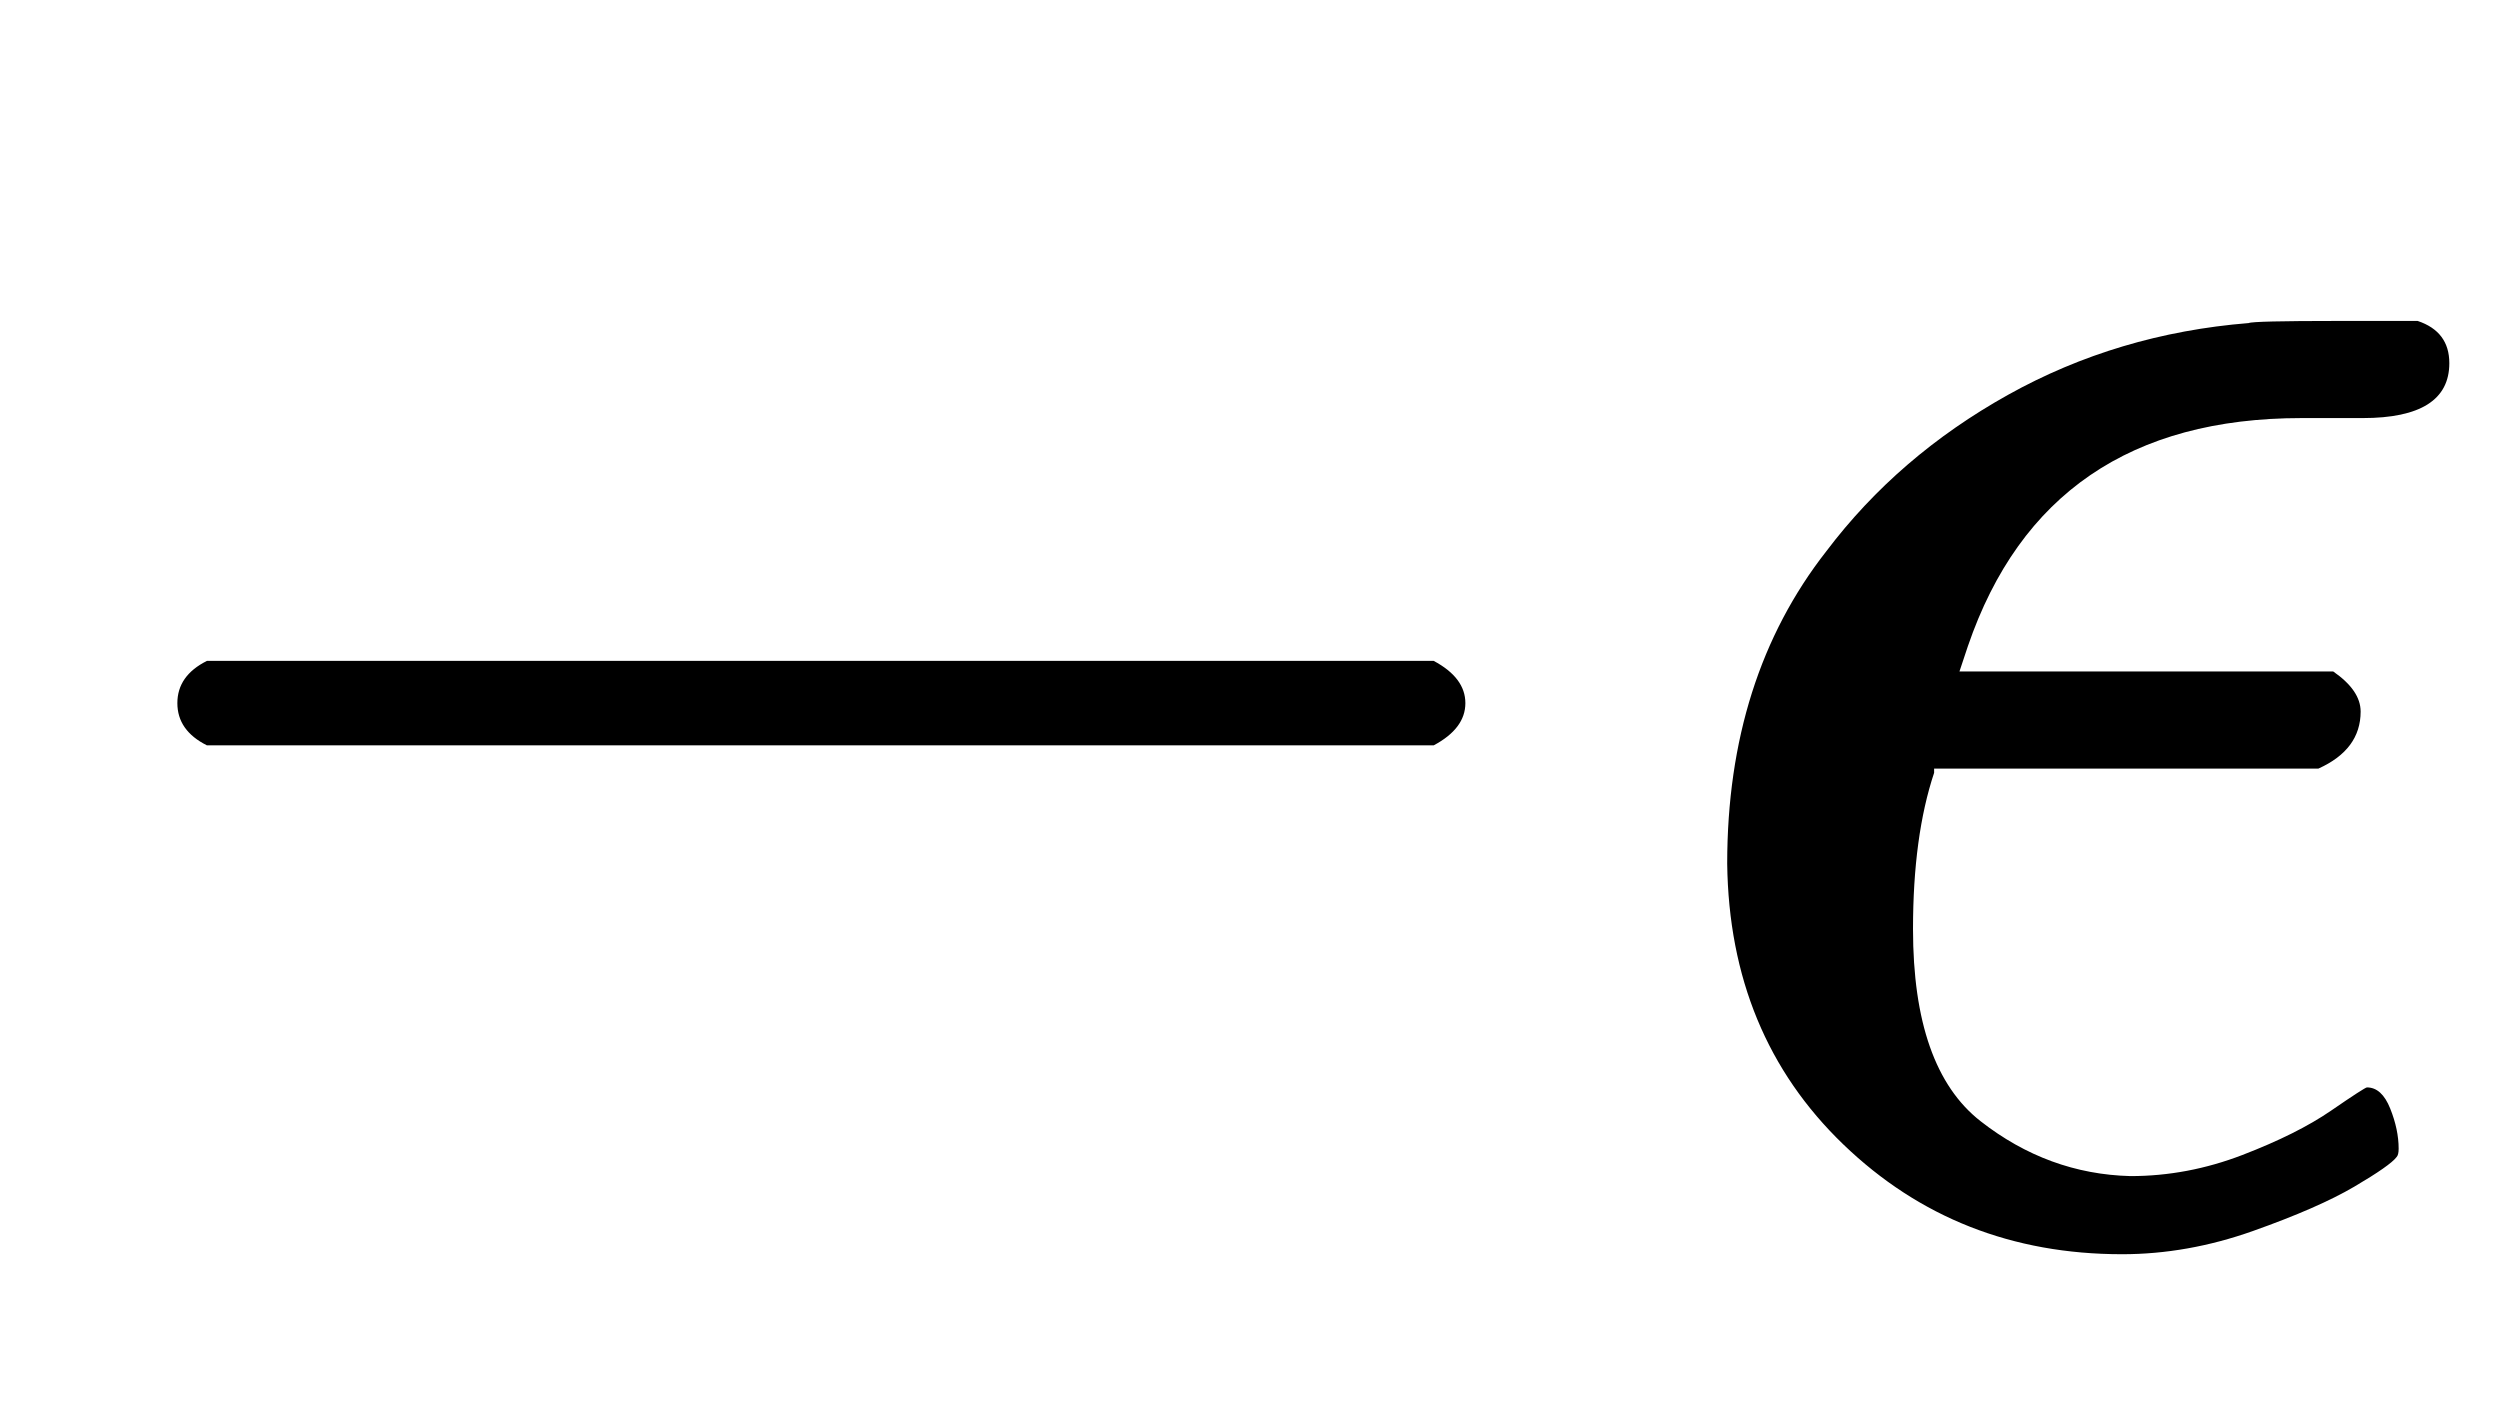
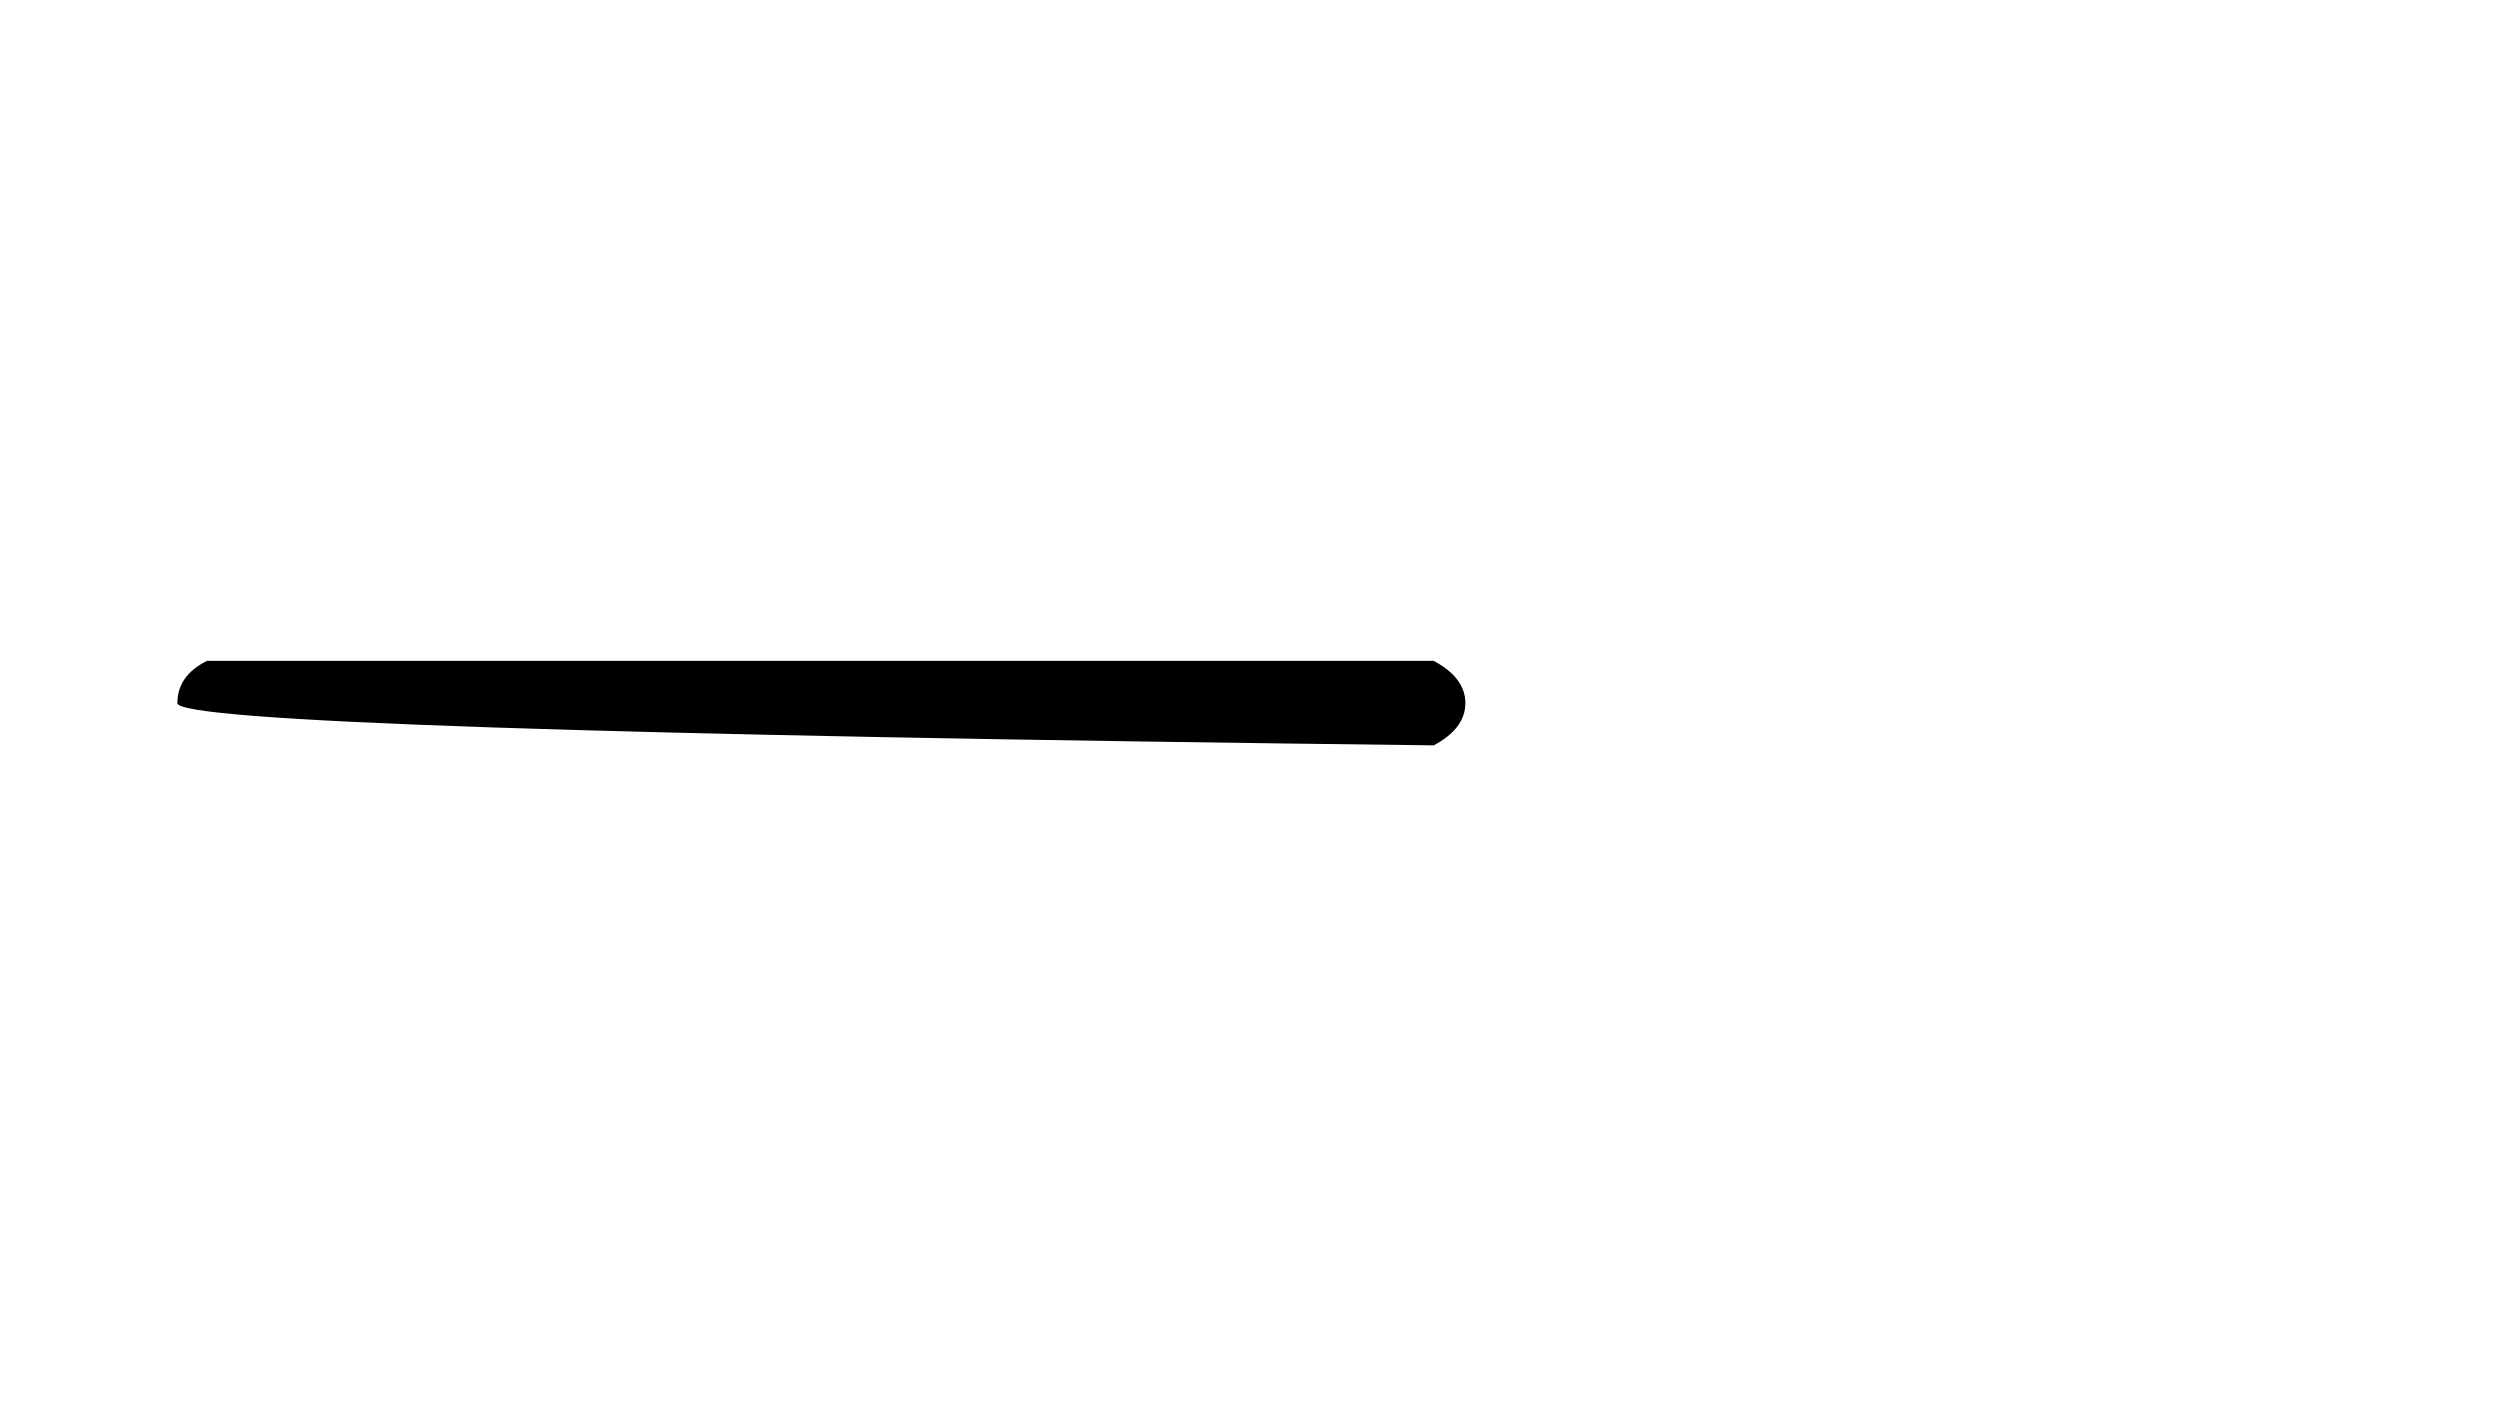
<svg xmlns="http://www.w3.org/2000/svg" xmlns:xlink="http://www.w3.org/1999/xlink" version="1.1" style="vertical-align: -0.186ex;" width="1184px" height="665px" viewBox="0 -583 1184 665">
  <defs>
-     <path id="MJX-1270-TEX-N-2212" d="M84 237T84 250T98 270H679Q694 262 694 250T679 230H98Q84 237 84 250Z" />
-     <path id="MJX-1270-TEX-I-1D716" d="M227 -11Q149 -11 95 41T40 174Q40 262 87 322Q121 367 173 396T287 430Q289 431 329 431H367Q382 426 382 411Q382 385 341 385H325H312Q191 385 154 277L150 265H327Q340 256 340 246Q340 228 320 219H138V217Q128 187 128 143Q128 77 160 52T231 26Q258 26 284 36T326 57T343 68Q350 68 354 58T358 39Q358 36 357 35Q354 31 337 21T289 0T227 -11Z" />
+     <path id="MJX-1270-TEX-N-2212" d="M84 237T84 250T98 270H679Q694 262 694 250T679 230Q84 237 84 250Z" />
  </defs>
  <g stroke="currentColor" fill="currentColor" stroke-width="0" transform="scale(1,-1)">
    <g>
      <g>
        <use xlink:href="#MJX-1270-TEX-N-2212" />
      </g>
      <g transform="translate(778,0)">
        <use xlink:href="#MJX-1270-TEX-I-1D716" />
      </g>
    </g>
  </g>
</svg>